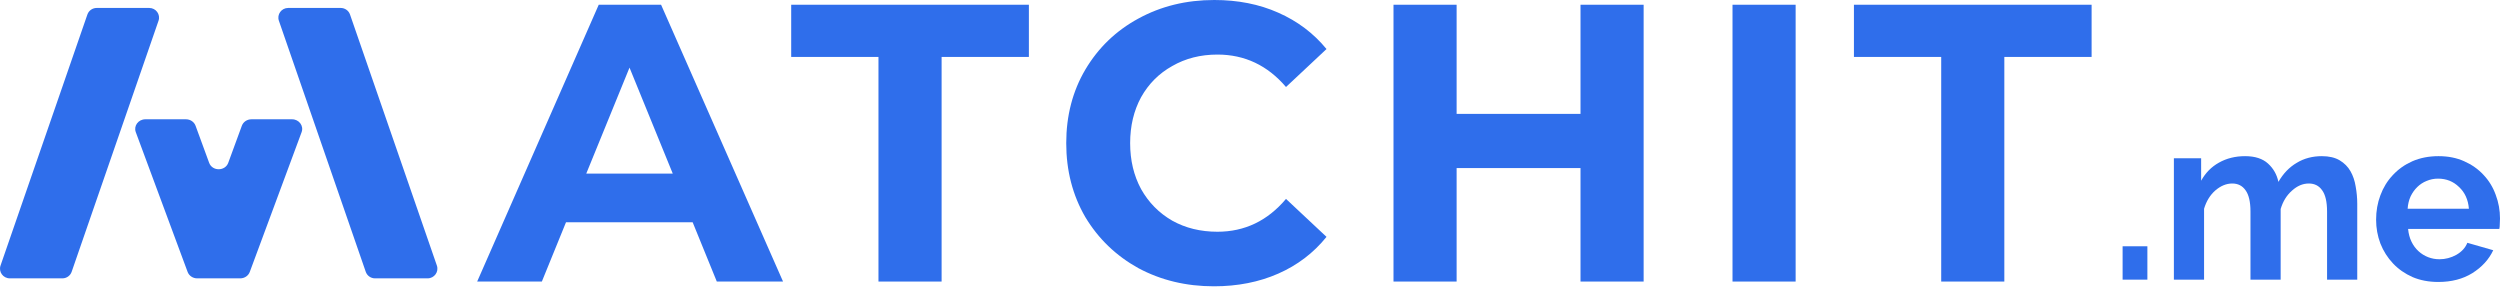
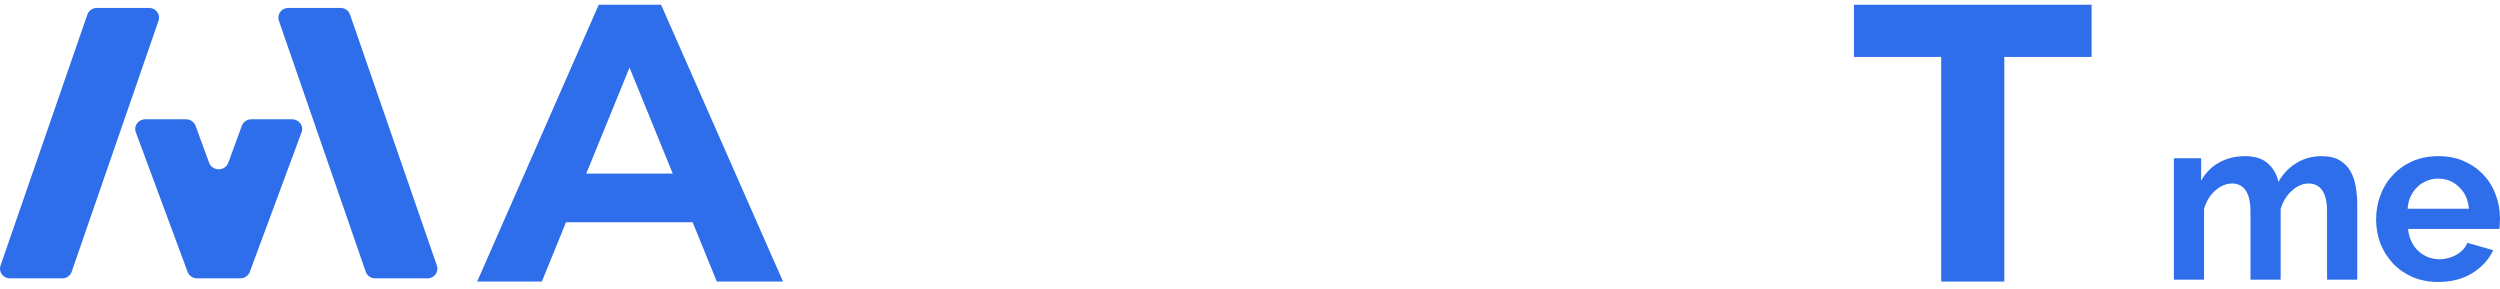
<svg xmlns="http://www.w3.org/2000/svg" width="190" height="22" viewBox="0 0 190 22" fill="none">
  <path d="M52.641 16.89H43.017L41.181 21.398H36.265L45.504 0.36H50.242L59.511 21.398H54.477L52.641 16.89ZM51.13 13.193L47.843 5.139L44.556 13.193H51.13Z" fill="#2F6EEB" />
-   <path d="M66.764 4.327H60.131V0.36H78.195V4.327H71.562V21.398H66.764V4.327Z" fill="#2F6EEB" />
-   <path d="M92.257 21.759C90.145 21.759 88.23 21.298 86.512 20.377C84.815 19.435 83.472 18.143 82.485 16.5C81.518 14.837 81.034 12.963 81.034 10.88C81.034 8.796 81.518 6.932 82.485 5.29C83.472 3.627 84.815 2.334 86.512 1.413C88.23 0.471 90.155 0 92.287 0C94.083 0 95.702 0.321 97.143 0.962C98.604 1.603 99.828 2.525 100.815 3.727L97.736 6.612C96.334 4.969 94.597 4.147 92.524 4.147C91.24 4.147 90.095 4.438 89.089 5.019C88.082 5.58 87.293 6.371 86.72 7.393C86.167 8.415 85.891 9.577 85.891 10.88C85.891 12.182 86.167 13.344 86.72 14.366C87.293 15.388 88.082 16.189 89.089 16.77C90.095 17.331 91.24 17.612 92.524 17.612C94.597 17.612 96.334 16.78 97.736 15.117L100.815 18.002C99.828 19.225 98.604 20.156 97.143 20.797C95.682 21.439 94.054 21.759 92.257 21.759Z" fill="#2F6EEB" />
-   <path d="M124.916 0.36V21.398H120.119V12.773H110.703V21.398H105.906V0.36H110.703V8.655H120.119V0.36H124.916Z" fill="#2F6EEB" />
-   <path d="M131.671 0.36H136.468V21.398H131.671V0.36Z" fill="#2F6EEB" />
  <path d="M147.532 4.327H140.899V0.36H158.962V4.327H152.329V21.398H147.532V4.327Z" fill="#2F6EEB" />
  <path d="M12.048 1.575L5.446 20.657C5.343 20.955 5.059 21.155 4.74 21.155H0.747C0.235 21.155 -0.124 20.66 0.04 20.184L6.642 1.102C6.745 0.805 7.029 0.604 7.349 0.604H11.342C11.853 0.604 12.213 1.099 12.048 1.575Z" fill="#2F6EEB" />
  <path d="M21.195 1.575L27.797 20.657C27.9 20.955 28.184 21.155 28.503 21.155H32.496C33.007 21.155 33.367 20.66 33.203 20.184L26.601 1.102C26.498 0.805 26.214 0.604 25.894 0.604H21.901C21.39 0.604 21.03 1.099 21.195 1.575Z" fill="#2F6EEB" />
  <path d="M22.923 10.042L18.983 20.666C18.875 20.959 18.584 21.155 18.257 21.155H14.985C14.659 21.155 14.368 20.959 14.259 20.666L10.319 10.042C10.143 9.566 10.514 9.066 11.046 9.066H14.136C14.463 9.066 14.755 9.264 14.863 9.558L15.894 12.371C16.134 13.027 17.108 13.027 17.348 12.371L18.38 9.558C18.488 9.264 18.779 9.066 19.107 9.066H22.197C22.728 9.066 23.1 9.566 22.923 10.042Z" fill="#2F6EEB" />
-   <path d="M161.318 21.253V18.717H163.201V21.253H161.318Z" fill="#2F6EEB" />
  <path d="M179.151 21.253H176.857V16.076C176.857 15.337 176.731 14.797 176.48 14.457C176.241 14.116 175.904 13.946 175.47 13.946C175.013 13.946 174.585 14.128 174.186 14.492C173.786 14.844 173.501 15.307 173.33 15.883V21.253H171.036V16.076C171.036 15.337 170.91 14.797 170.659 14.457C170.419 14.116 170.083 13.946 169.649 13.946C169.204 13.946 168.776 14.122 168.365 14.474C167.965 14.826 167.68 15.29 167.509 15.865V21.253H165.215V12.027H167.286V13.735C167.617 13.136 168.068 12.678 168.639 12.361C169.221 12.033 169.883 11.868 170.625 11.868C171.378 11.868 171.96 12.056 172.371 12.432C172.782 12.807 173.045 13.271 173.159 13.823C173.524 13.189 173.986 12.707 174.546 12.379C175.105 12.038 175.744 11.868 176.463 11.868C177.011 11.868 177.462 11.974 177.816 12.185C178.169 12.396 178.443 12.672 178.637 13.013C178.831 13.353 178.963 13.74 179.031 14.175C179.111 14.609 179.151 15.049 179.151 15.495V21.253Z" fill="#2F6EEB" />
  <path d="M185.309 21.429C184.59 21.429 183.939 21.306 183.357 21.059C182.775 20.801 182.278 20.455 181.868 20.02C181.457 19.586 181.137 19.081 180.909 18.506C180.692 17.931 180.584 17.326 180.584 16.693C180.584 16.035 180.692 15.419 180.909 14.844C181.126 14.257 181.44 13.746 181.85 13.312C182.261 12.866 182.758 12.514 183.34 12.255C183.934 11.997 184.596 11.868 185.326 11.868C186.057 11.868 186.707 11.997 187.278 12.255C187.86 12.514 188.351 12.86 188.75 13.294C189.161 13.729 189.469 14.233 189.675 14.809C189.892 15.384 190 15.982 190 16.605C190 16.757 189.994 16.904 189.983 17.045C189.983 17.186 189.972 17.303 189.949 17.397H183.015C183.049 17.761 183.135 18.084 183.272 18.365C183.408 18.647 183.585 18.888 183.802 19.087C184.019 19.287 184.265 19.439 184.538 19.545C184.812 19.651 185.098 19.703 185.395 19.703C185.851 19.703 186.279 19.592 186.679 19.369C187.09 19.134 187.369 18.829 187.518 18.453L189.486 19.017C189.155 19.721 188.625 20.302 187.894 20.76C187.175 21.206 186.313 21.429 185.309 21.429ZM187.637 15.865C187.58 15.172 187.329 14.621 186.884 14.21C186.45 13.787 185.92 13.576 185.292 13.576C184.984 13.576 184.693 13.635 184.419 13.752C184.156 13.858 183.922 14.01 183.717 14.21C183.511 14.409 183.34 14.65 183.203 14.932C183.077 15.214 183.003 15.525 182.98 15.865H187.637Z" fill="#2F6EEB" />
</svg>